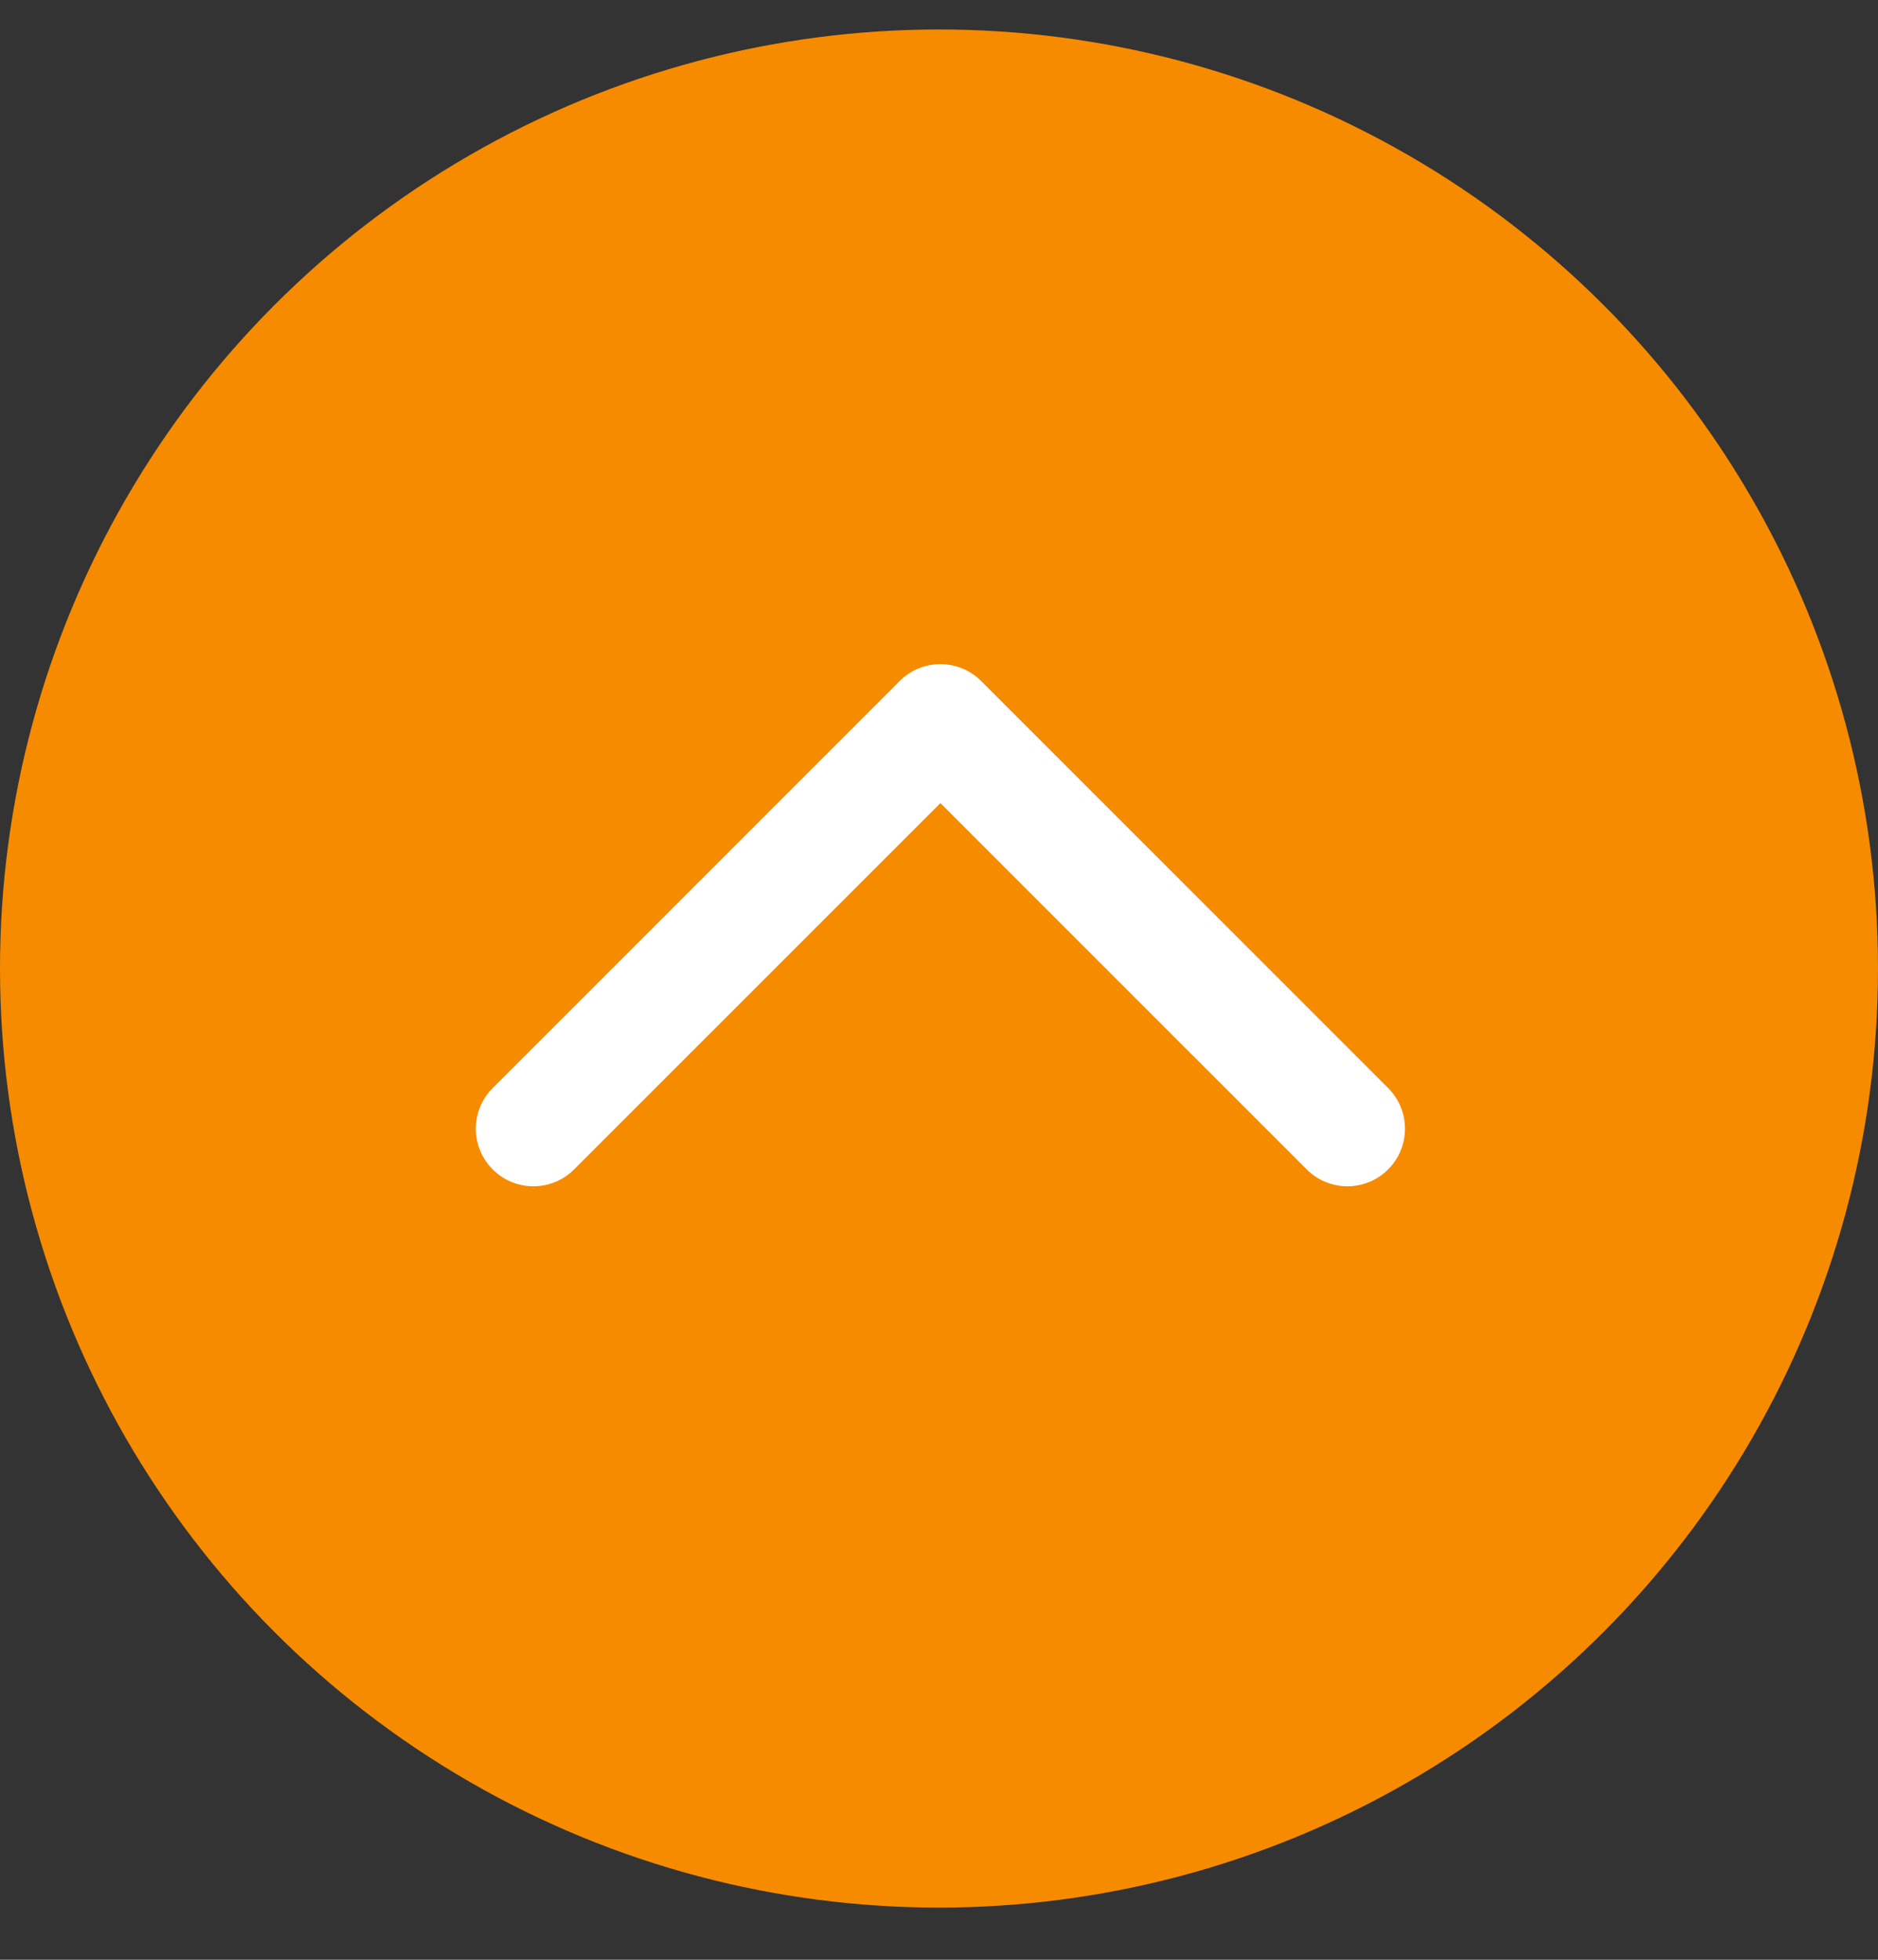
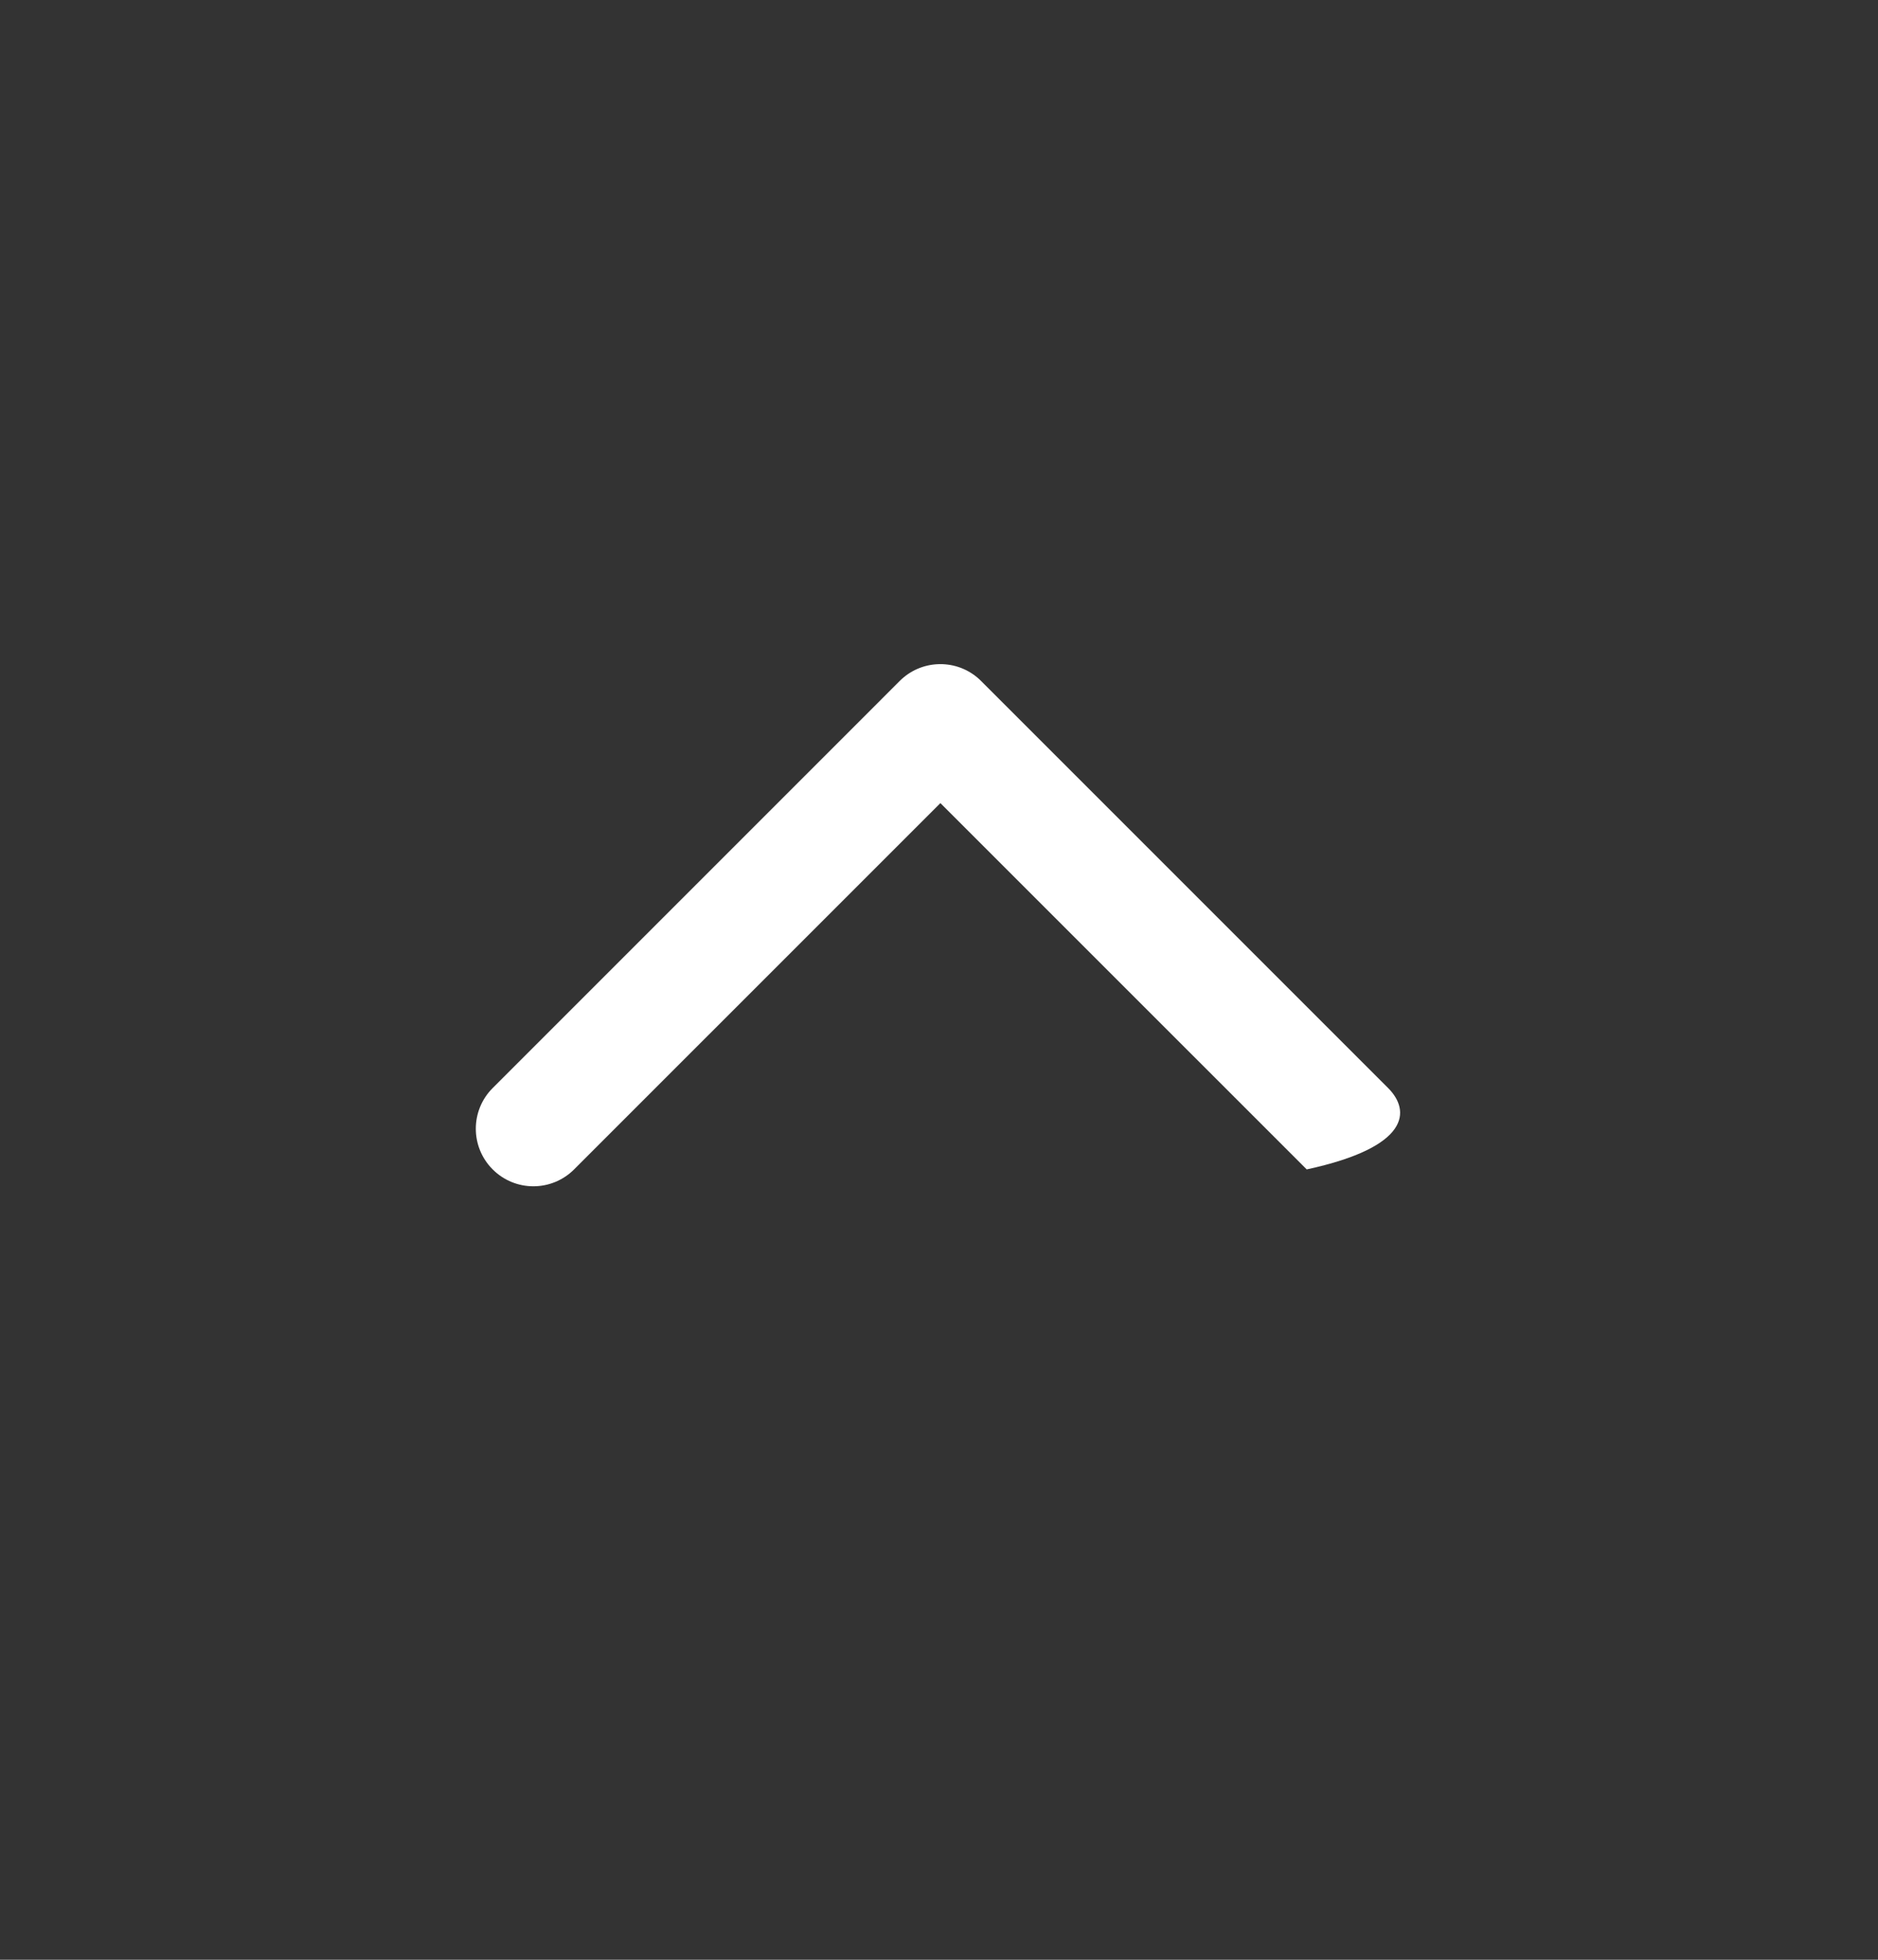
<svg xmlns="http://www.w3.org/2000/svg" width="46" height="48" viewBox="0 0 46 48" fill="none">
  <rect x="0" y="0" width="46" height="48" fill="#333333" stroke="none" />
-   <circle cx="23" cy="23.722" r="23" fill="#F68B00" />
-   <path d="M23.924 16.582C23.37 16.131 22.553 16.163 22.037 16.679L12.068 26.649C11.517 27.199 11.517 28.092 12.068 28.642C12.618 29.193 13.511 29.193 14.062 28.642L23.034 19.67L32.007 28.642C32.557 29.193 33.45 29.193 34.001 28.642C34.551 28.092 34.551 27.199 34.001 26.649L24.031 16.679C23.997 16.645 23.961 16.612 23.924 16.582Z" fill="white" />
+   <path d="M23.924 16.582C23.37 16.131 22.553 16.163 22.037 16.679L12.068 26.649C11.517 27.199 11.517 28.092 12.068 28.642C12.618 29.193 13.511 29.193 14.062 28.642L23.034 19.67L32.007 28.642C34.551 28.092 34.551 27.199 34.001 26.649L24.031 16.679C23.997 16.645 23.961 16.612 23.924 16.582Z" fill="white" />
</svg>